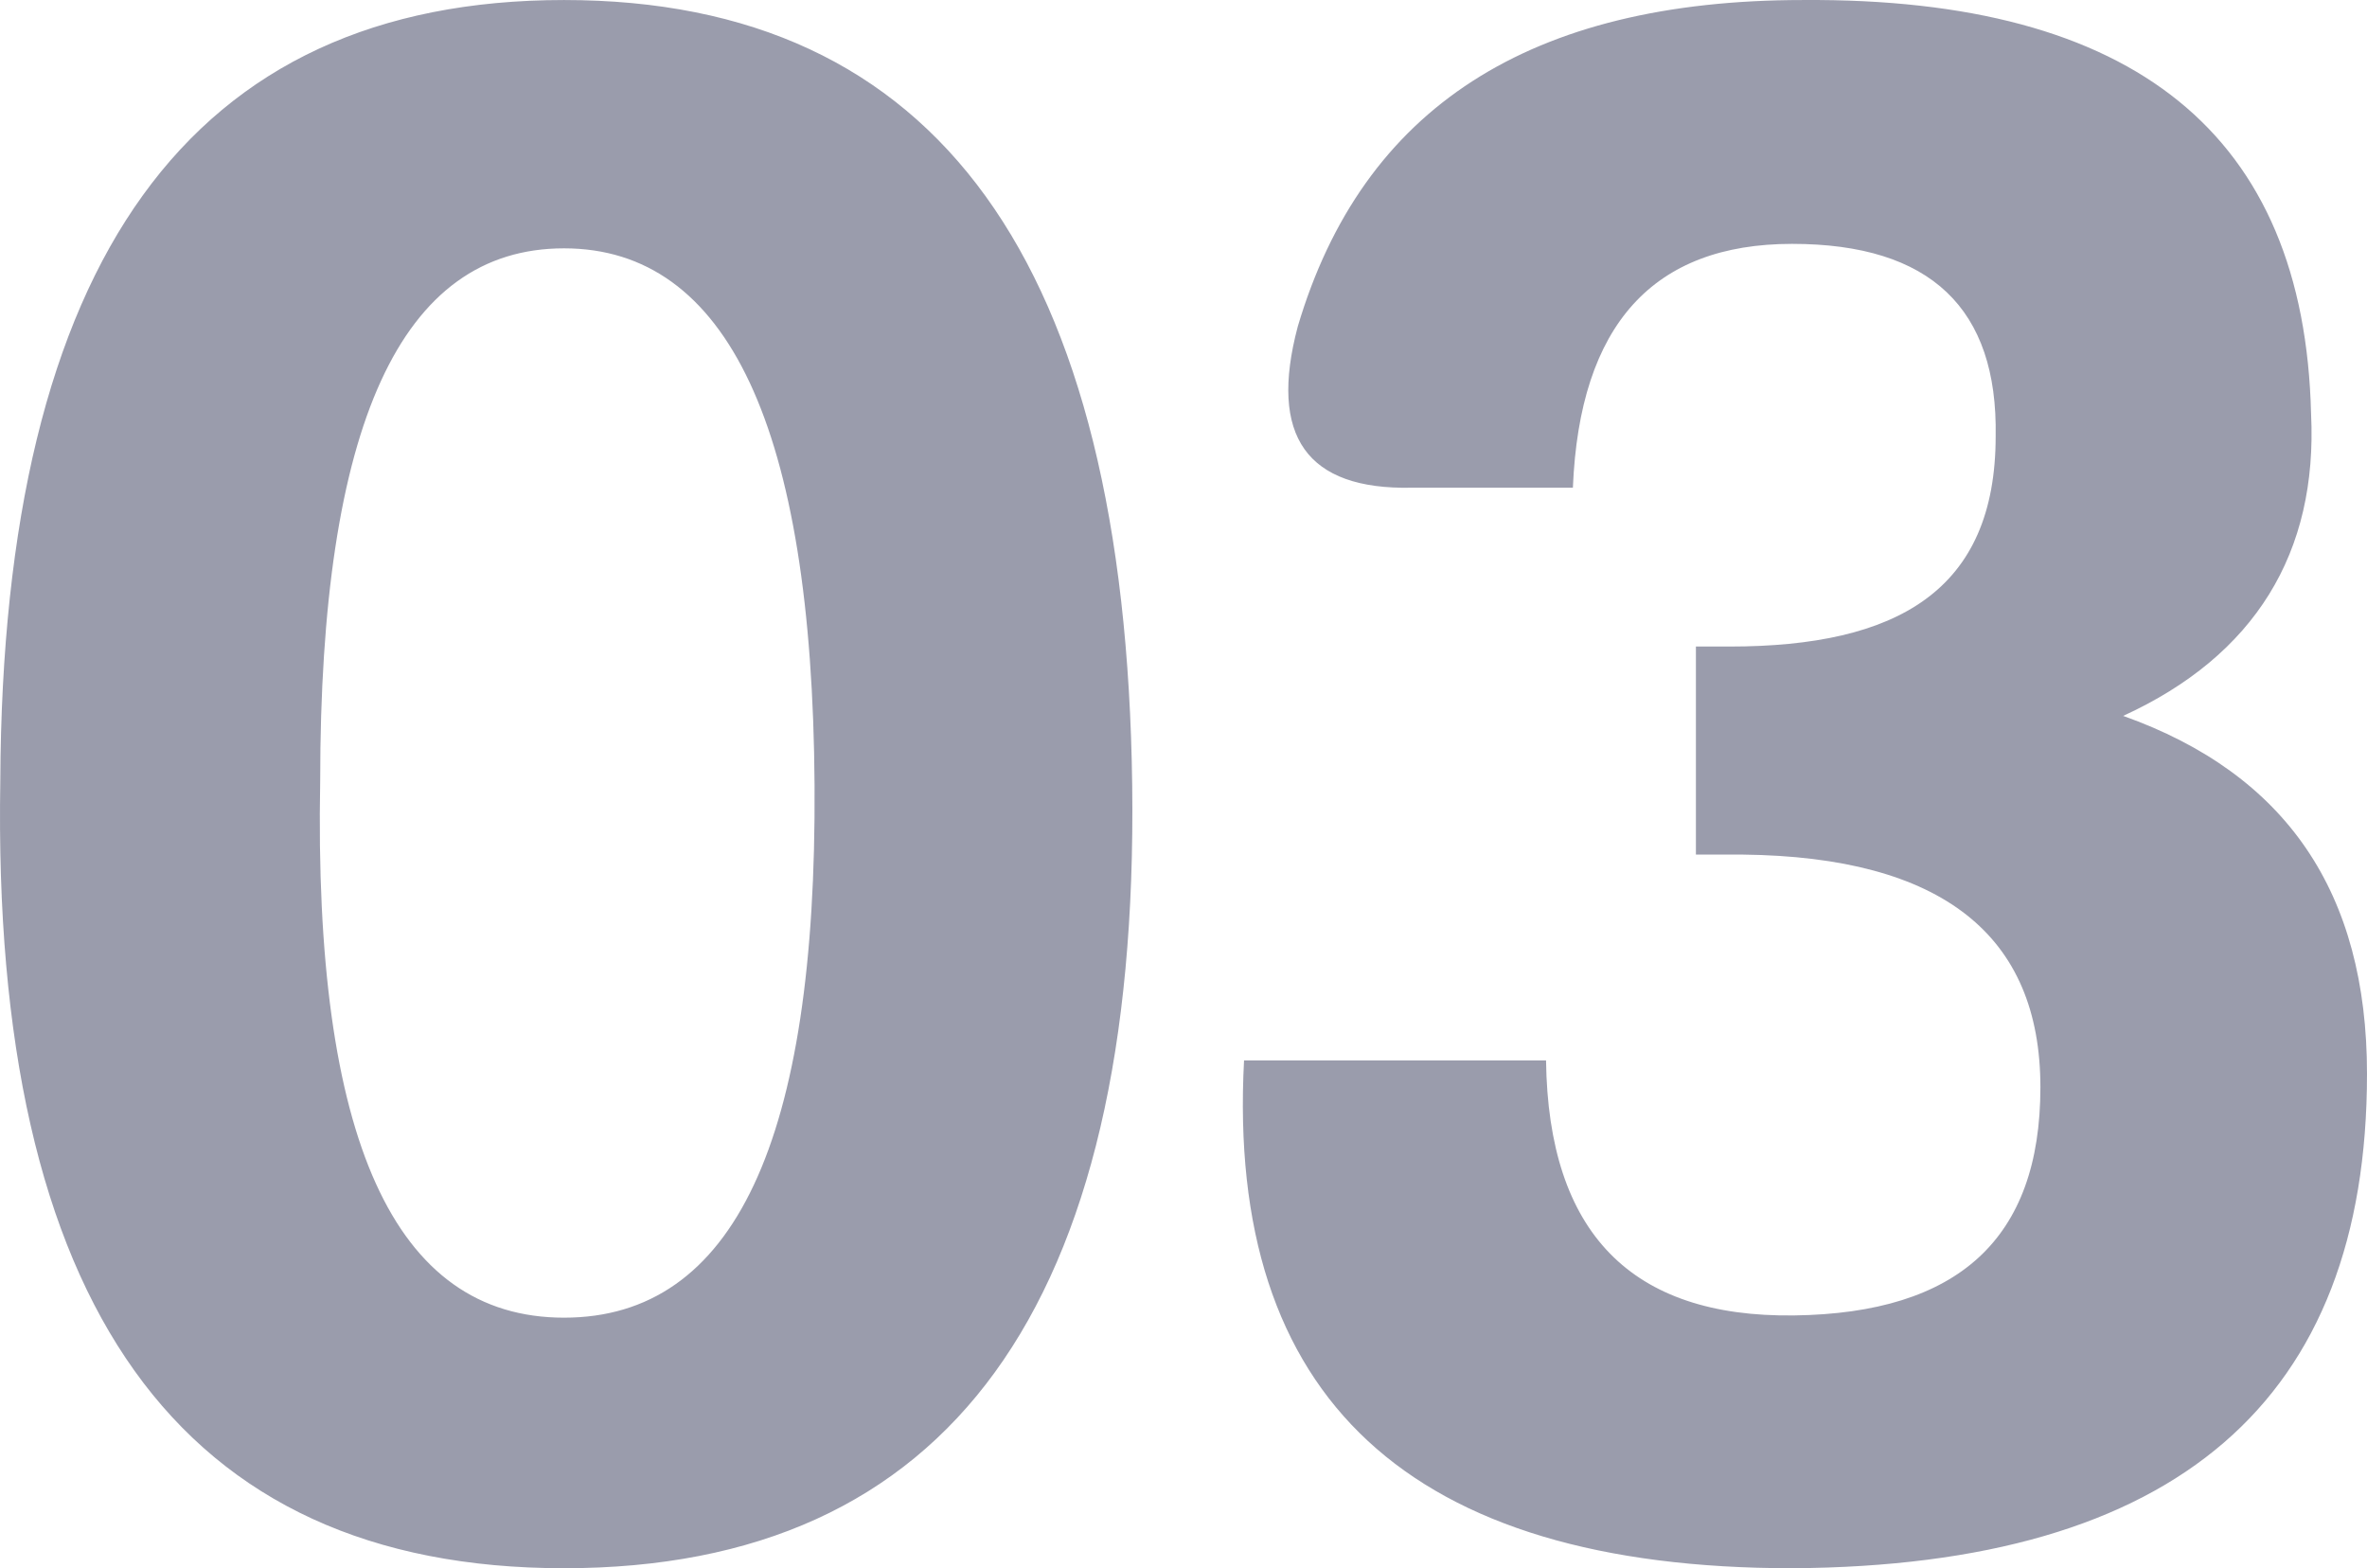
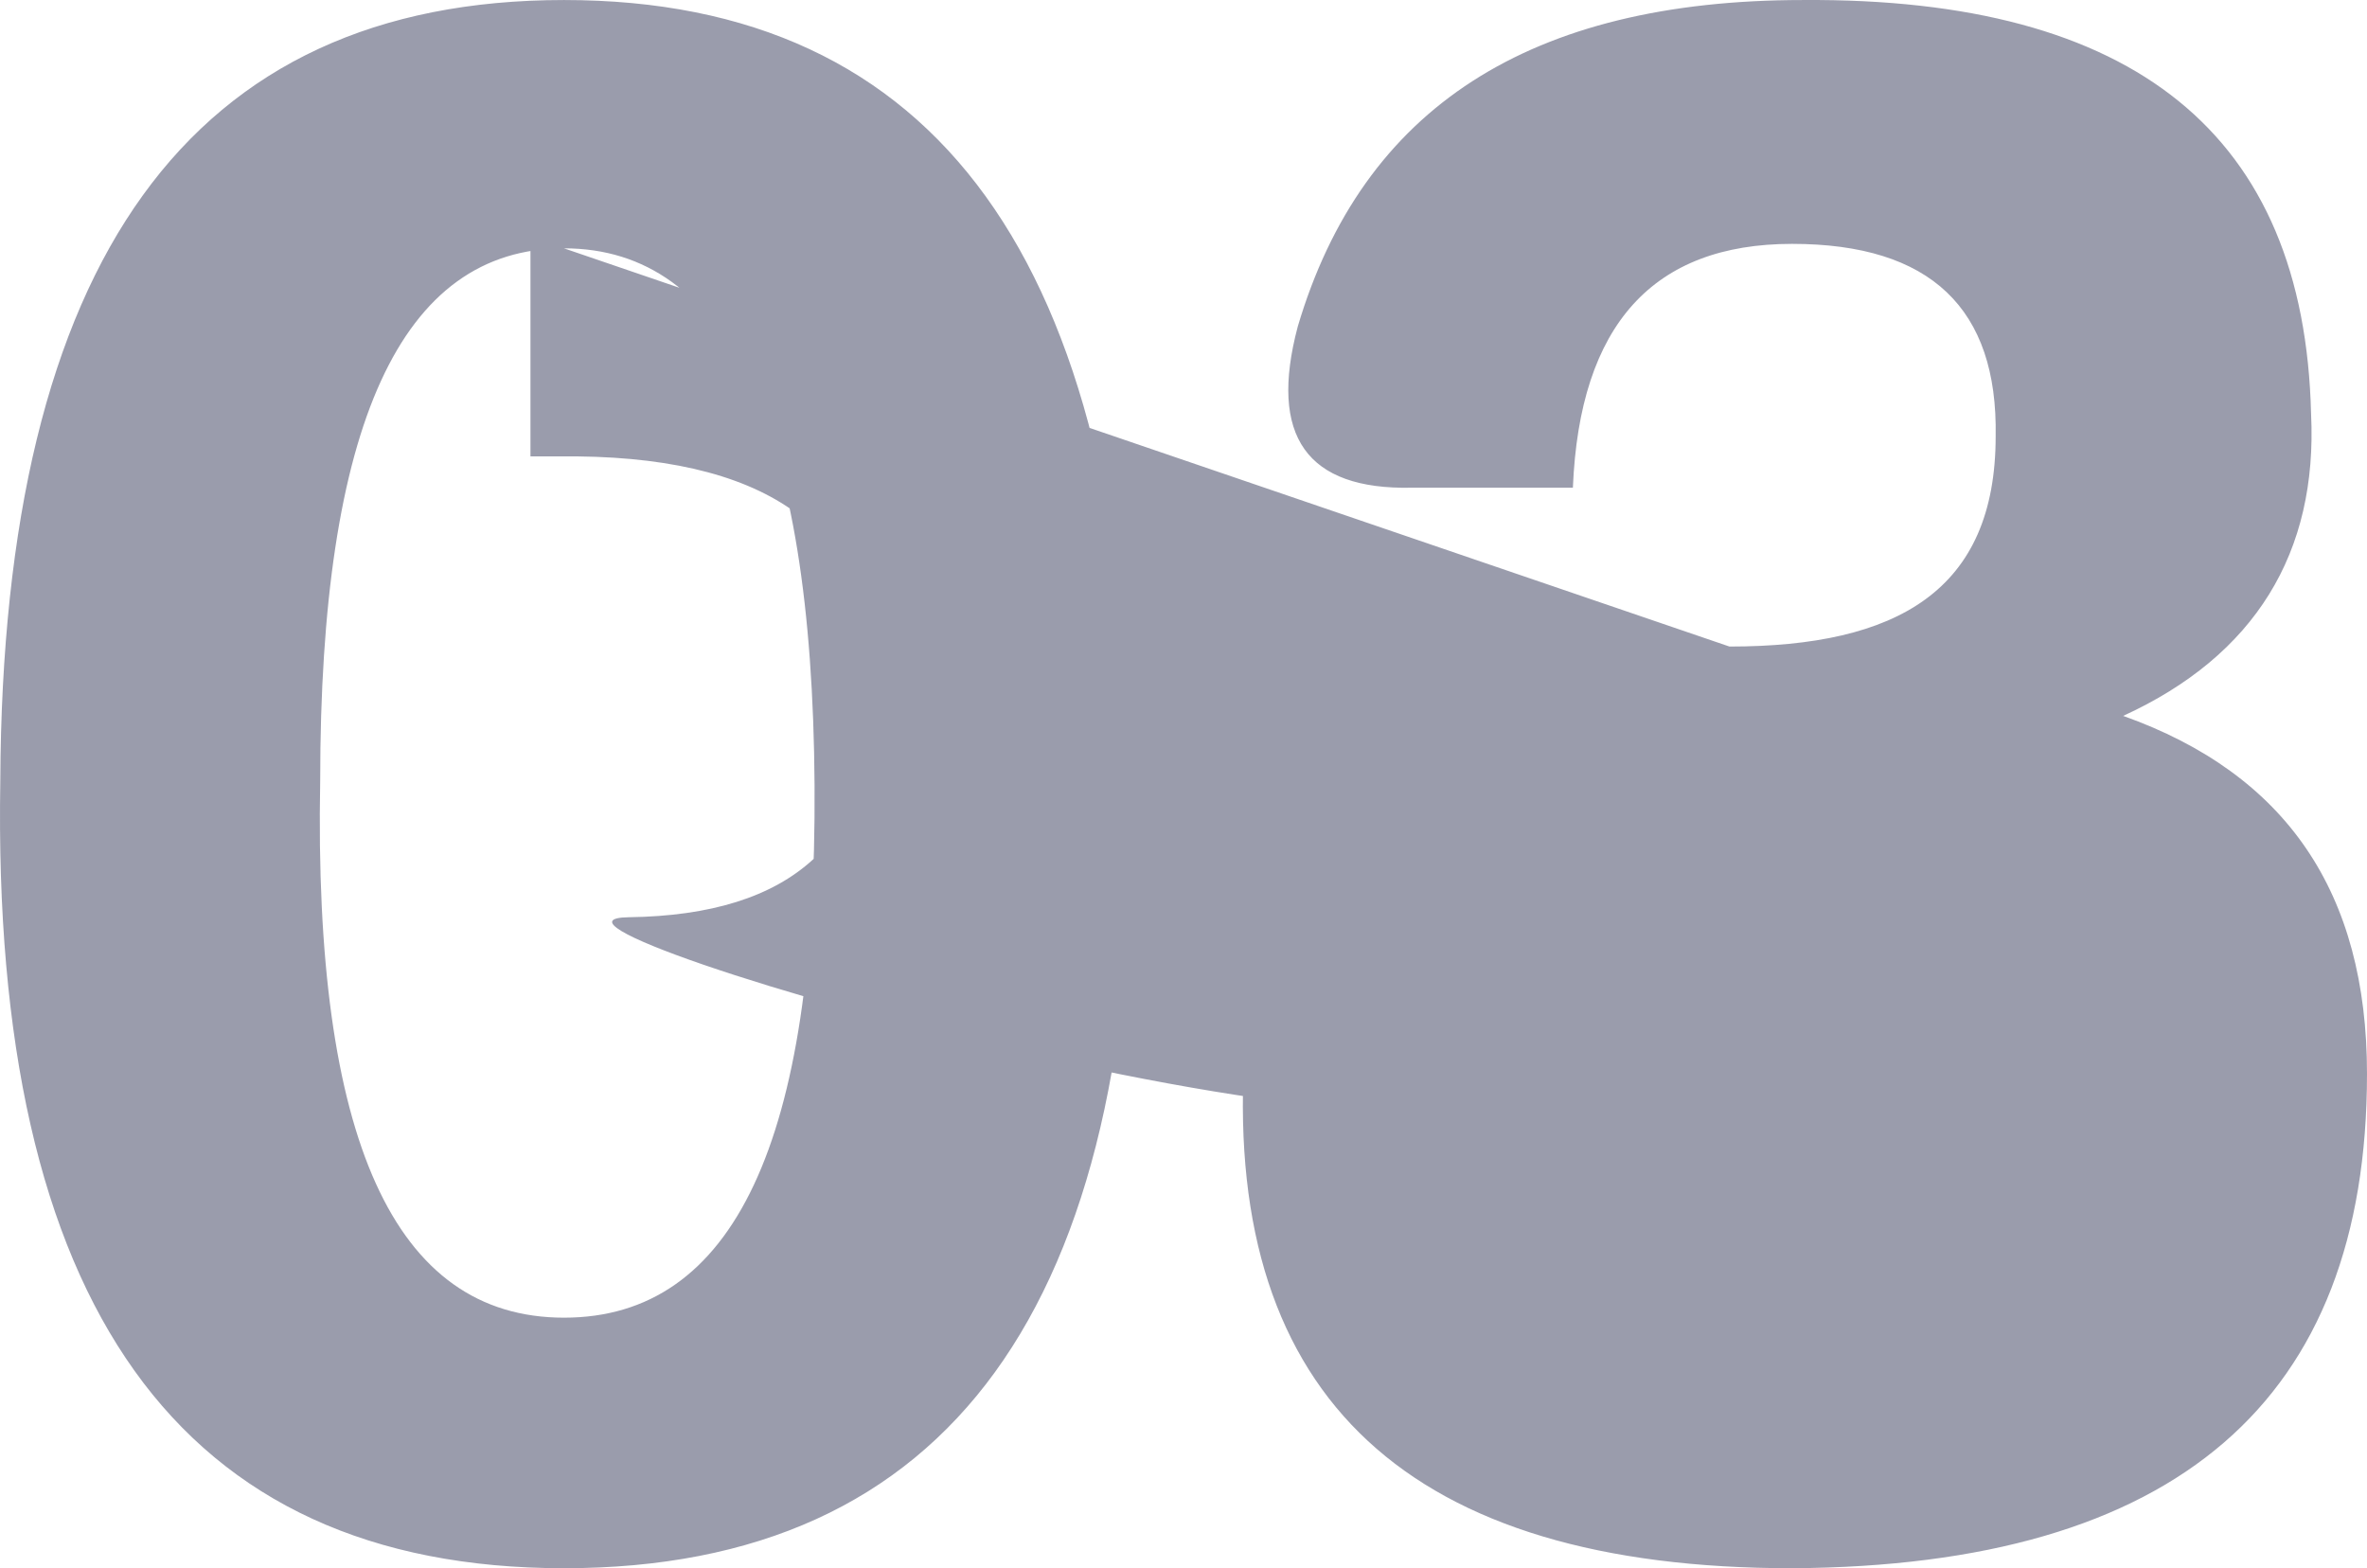
<svg xmlns="http://www.w3.org/2000/svg" width="211.627" height="140.202" viewBox="0 0 211.627 140.202">
-   <path id="_03" data-name="03" d="M56.2-138.2q-50.1,0-50.4,69.8C5-21.6,21.8,2,56.2,2S107.6-21.4,107-68C106.4-114.8,89.6-138.2,56.2-138.2Zm0,22.2c14.6,0,22.2,16,22.4,48,.2,31.8-7.2,47.6-22.4,47.6s-22.4-16-21.8-48C34.4-100.2,41.6-116,56.2-116ZM160.4-80.4h-3v18.6h4.2c17.8.2,26.6,7.2,26.6,20.8s-7.4,20.2-22,20.4S144.2-28,144-43.4H117C115.4-13.2,131.8,2,166,2c34.4-.2,51.4-15,51.4-44.2,0-16.2-7.2-26.8-21.8-32,11.8-5.4,17.4-14.6,16.8-27-.6-25-15.8-37.2-45.4-37-24.4,0-39.4,9.6-45.2,29.2Q117.9-94.3,132-94.6h14.4c.6-14.6,7.2-21.8,19.6-21.8s18.4,5.8,18.2,17.2C184.2-85.4,175.4-80.4,160.4-80.4Z" transform="translate(-5.773 138.202)" fill="#373a5b" opacity="0.5" />
+   <path id="_03" data-name="03" d="M56.2-138.2q-50.1,0-50.4,69.8C5-21.6,21.8,2,56.2,2S107.6-21.4,107-68C106.4-114.8,89.6-138.2,56.2-138.2Zm0,22.2c14.6,0,22.2,16,22.4,48,.2,31.8-7.2,47.6-22.4,47.6s-22.4-16-21.8-48C34.4-100.2,41.6-116,56.2-116Zh-3v18.6h4.2c17.8.2,26.6,7.2,26.6,20.8s-7.4,20.2-22,20.4S144.2-28,144-43.4H117C115.4-13.2,131.8,2,166,2c34.4-.2,51.4-15,51.4-44.2,0-16.2-7.2-26.8-21.8-32,11.8-5.4,17.4-14.6,16.8-27-.6-25-15.8-37.2-45.4-37-24.4,0-39.4,9.6-45.2,29.2Q117.9-94.3,132-94.6h14.4c.6-14.6,7.2-21.8,19.6-21.8s18.4,5.8,18.2,17.2C184.2-85.4,175.4-80.4,160.4-80.4Z" transform="translate(-5.773 138.202)" fill="#373a5b" opacity="0.5" />
</svg>